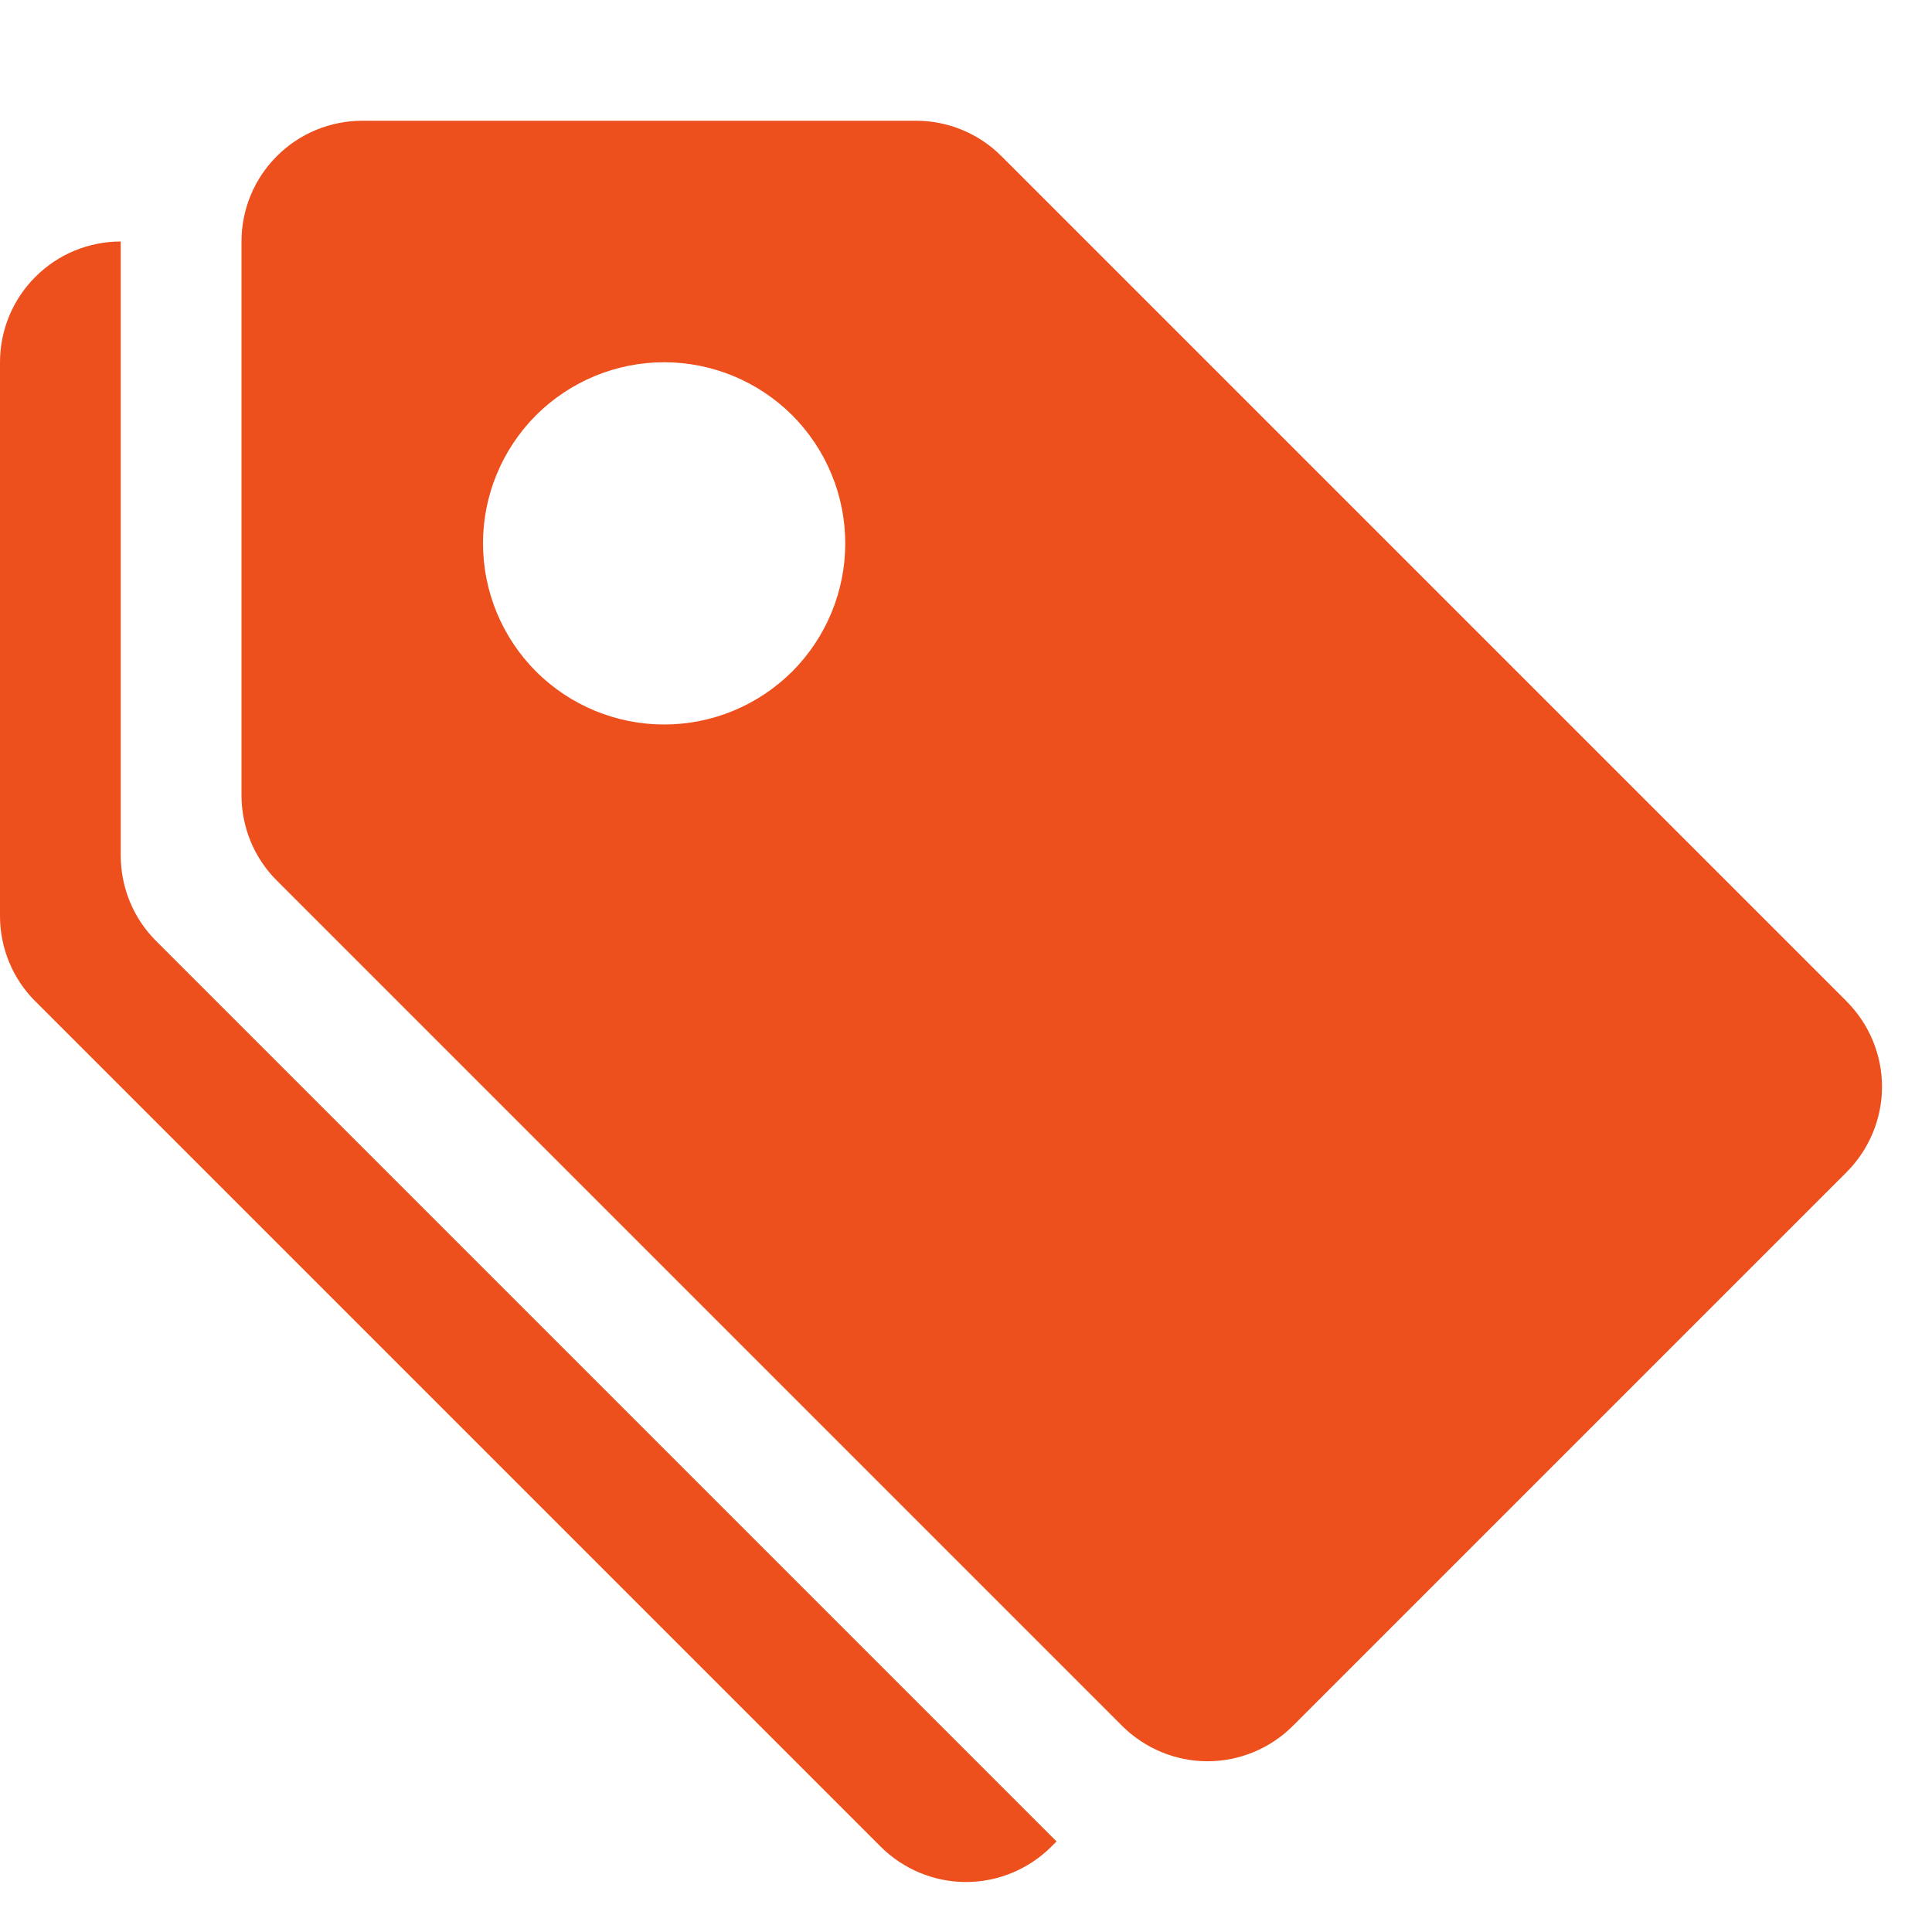
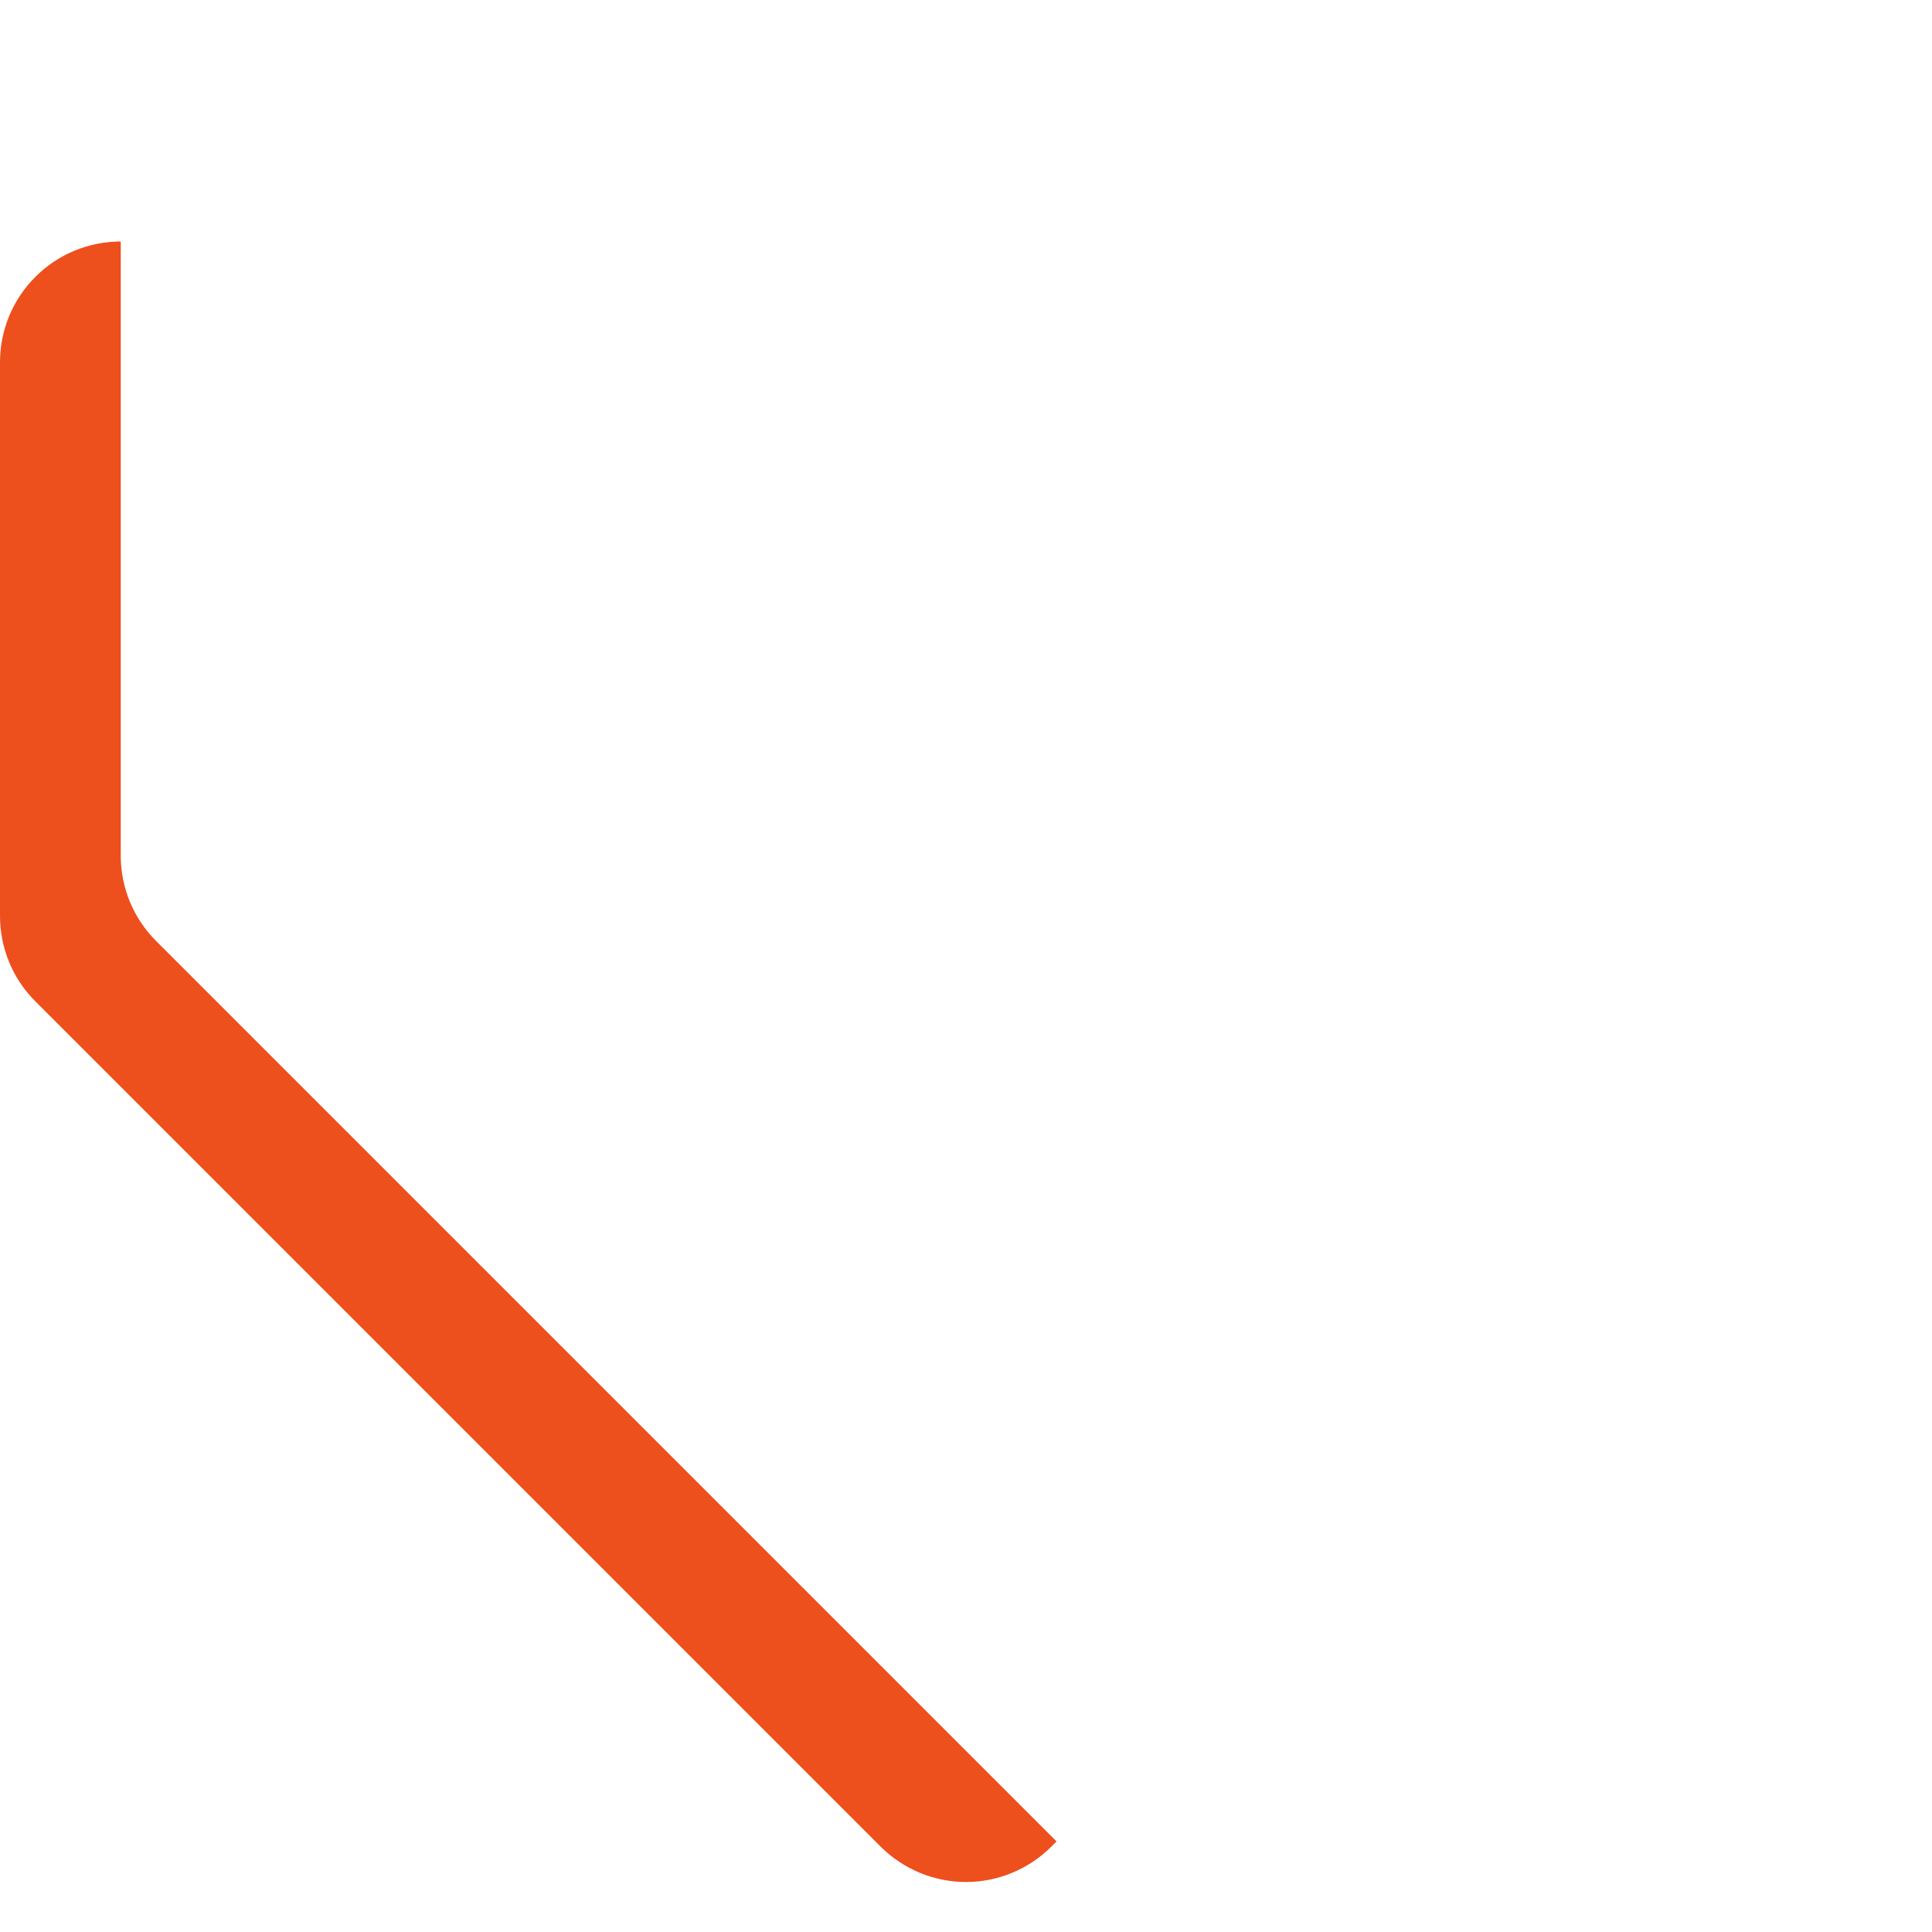
<svg xmlns="http://www.w3.org/2000/svg" width="16" height="16" viewBox="0 0 16 16" fill="none">
-   <path d="M2 2C2 1.735 2.105 1.48 2.293 1.293C2.48 1.105 2.735 1 3 1H7.586C7.851 1 8.106 1.105 8.293 1.293L15.293 8.293C15.48 8.481 15.586 8.735 15.586 9C15.586 9.265 15.48 9.519 15.293 9.707L10.707 14.293C10.52 14.48 10.265 14.586 10 14.586C9.735 14.586 9.481 14.48 9.293 14.293L2.293 7.293C2.105 7.106 2 6.851 2 6.586V2ZM5.5 6C5.898 6 6.279 5.842 6.561 5.561C6.842 5.279 7 4.898 7 4.5C7 4.102 6.842 3.721 6.561 3.439C6.279 3.158 5.898 3 5.5 3C5.102 3 4.721 3.158 4.439 3.439C4.158 3.721 4 4.102 4 4.5C4 4.898 4.158 5.279 4.439 5.561C4.721 5.842 5.102 6 5.5 6Z" fill="#ED4F1D" />
  <path d="M1.293 7.793C1.105 7.606 1 7.351 1 7.086V2C0.735 2 0.48 2.105 0.293 2.293C0.105 2.48 0 2.735 0 3V7.586C5.66374e-05 7.851 0.105 8.106 0.293 8.293L7.293 15.293C7.481 15.48 7.735 15.586 8 15.586C8.265 15.586 8.519 15.48 8.707 15.293L8.75 15.25L1.293 7.793Z" fill="#ED4F1D" />
</svg>